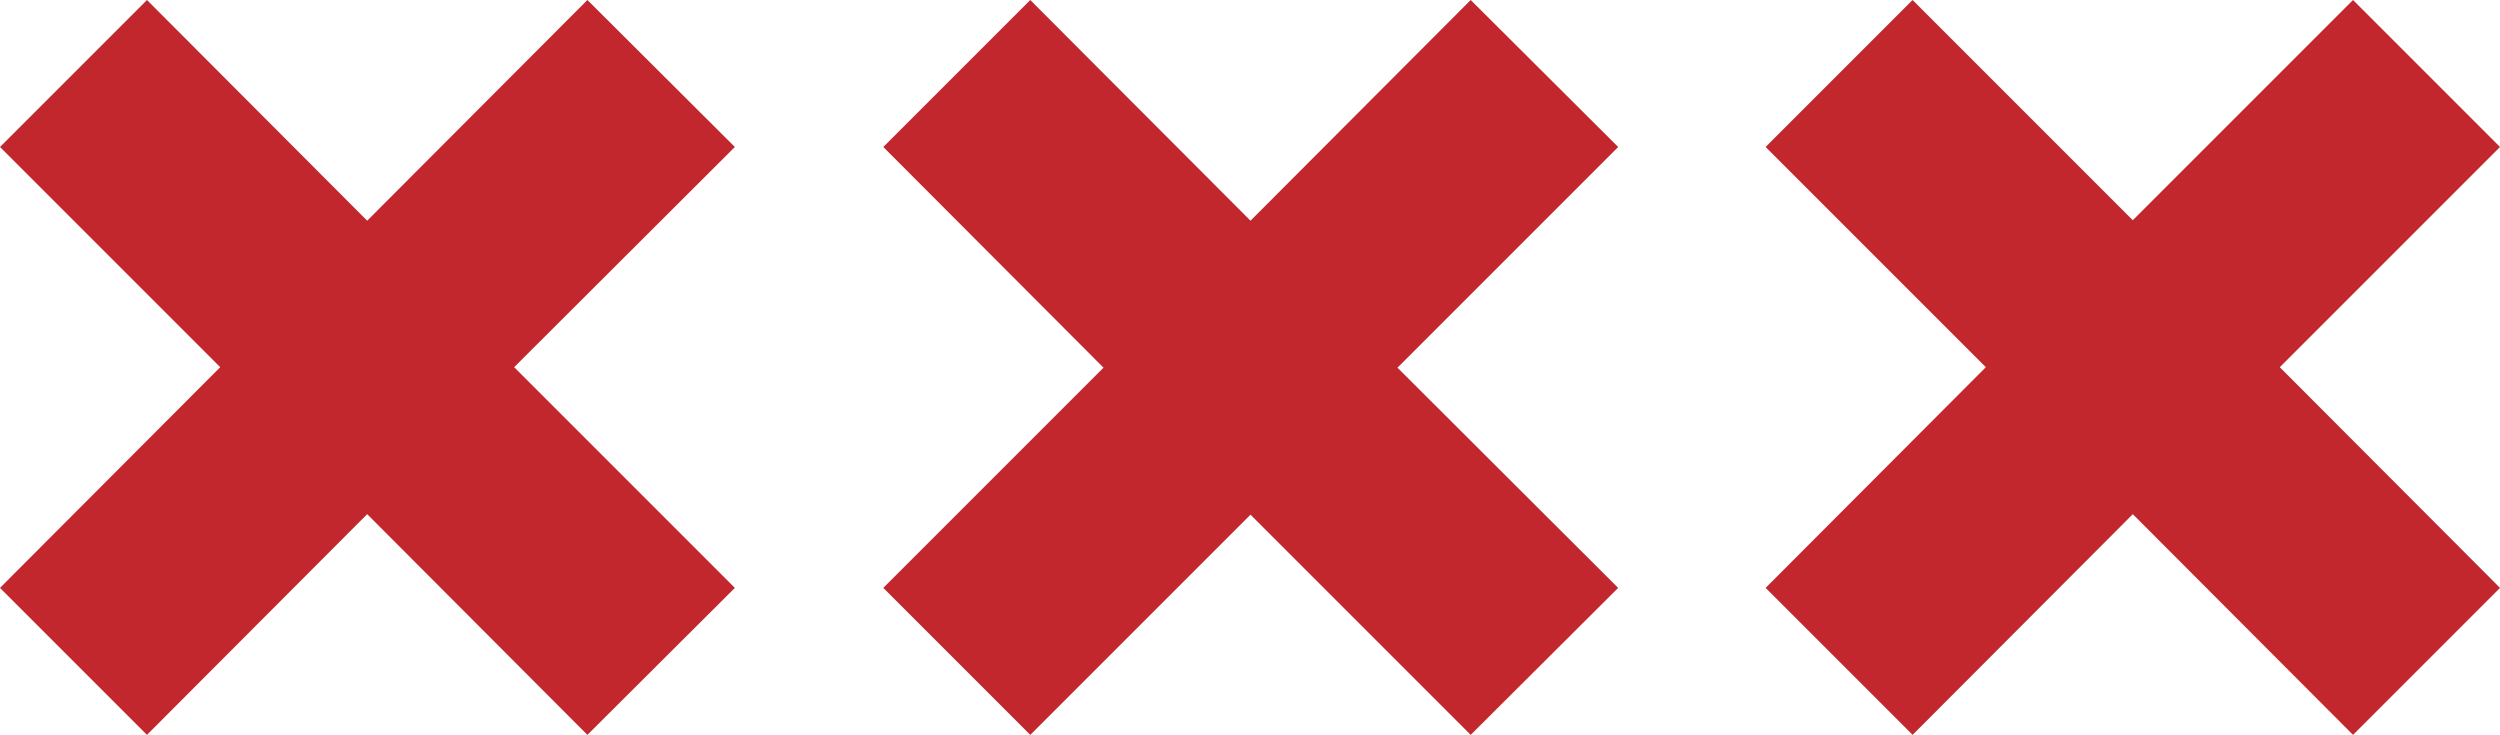
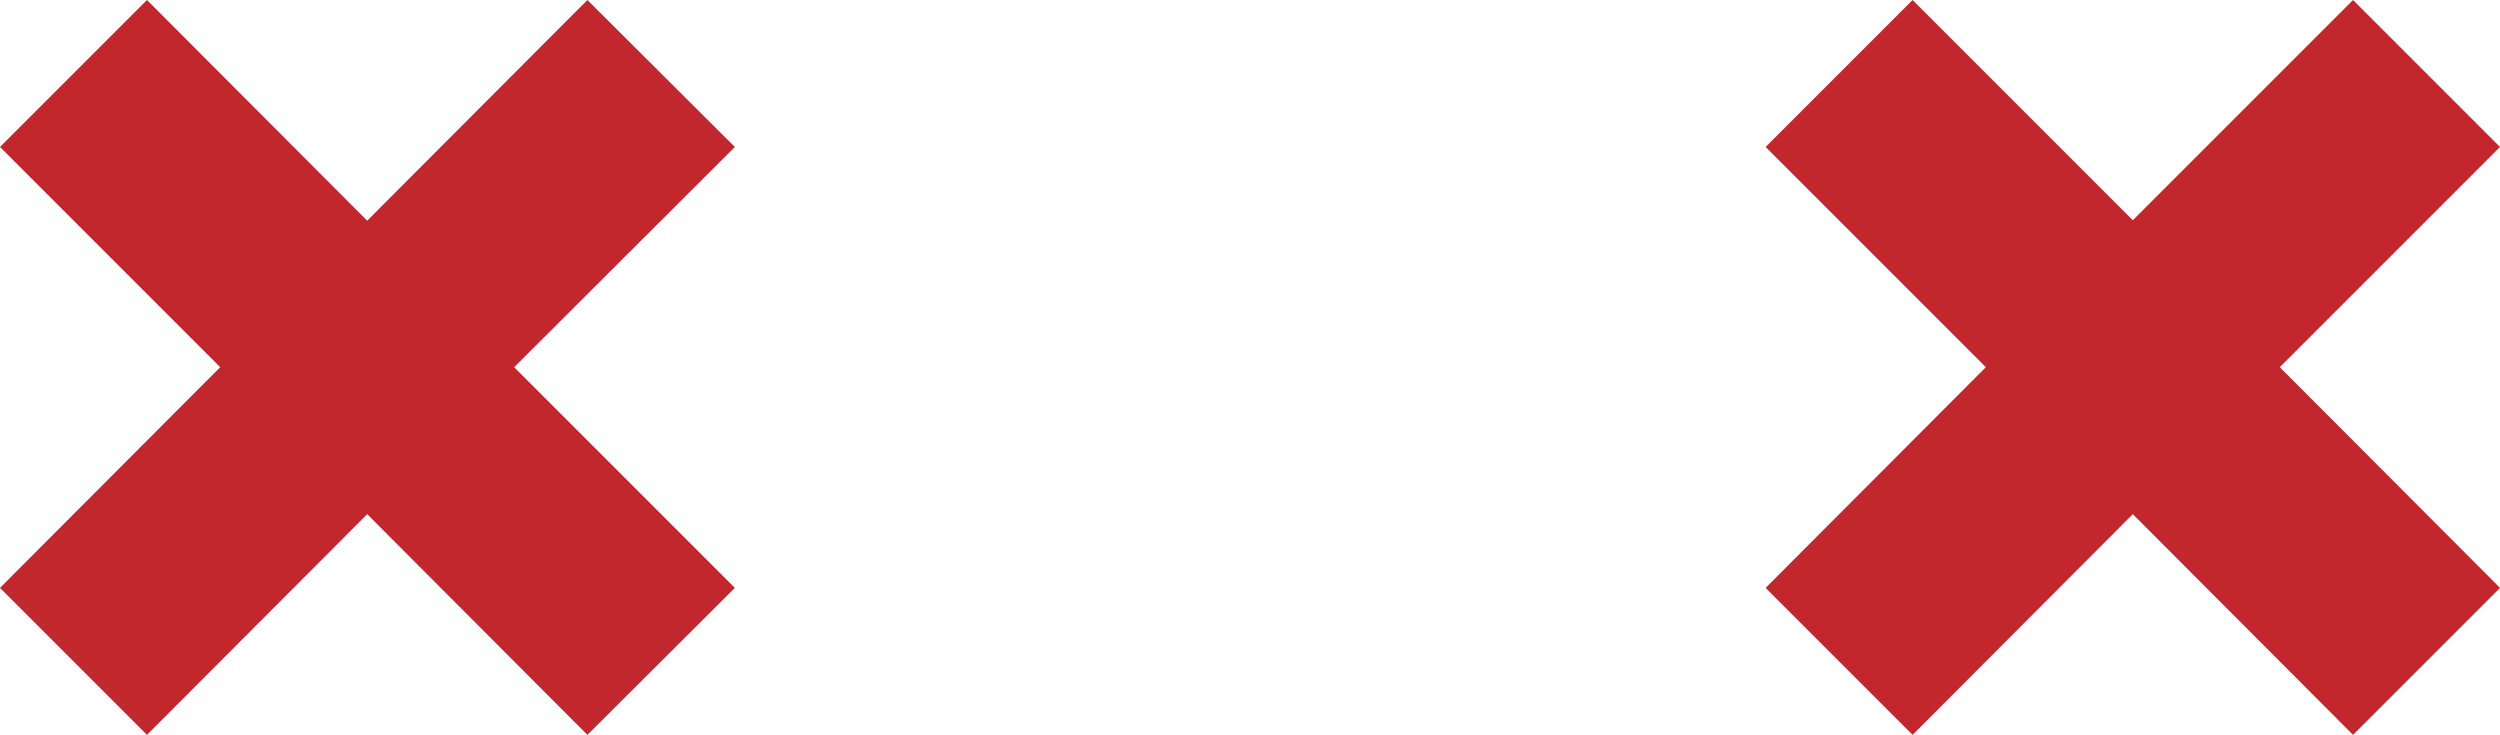
<svg xmlns="http://www.w3.org/2000/svg" id="Layer_1" data-name="Layer 1" version="1.1" viewBox="0 0 512 150.5">
  <defs>
    <style>
      .cls-1 {
        fill: #c1272d;
        stroke-width: 0px;
      }
    </style>
  </defs>
  <polygon class="cls-1" points="361.6 120.4 406.7 75.2 361.6 30.1 391.7 0 436.8 45.1 481.9 0 512 30.1 466.9 75.2 512 120.4 481.9 150.5 436.8 105.3 391.7 150.5 361.6 120.4" />
  <polygon class="cls-1" points="0 120.4 45.1 75.2 0 30.1 30.1 0 75.2 45.2 120.3 0 150.5 30.1 105.3 75.2 150.5 120.4 120.3 150.5 75.2 105.3 30.1 150.5 0 120.4" />
-   <polygon class="cls-1" points="180.9 120.4 226 75.3 180.9 30.1 211 0 256.1 45.2 301.2 0 331.4 30.1 286.2 75.3 331.4 120.4 301.2 150.5 256.1 105.4 211 150.5 180.9 120.4" />
</svg>